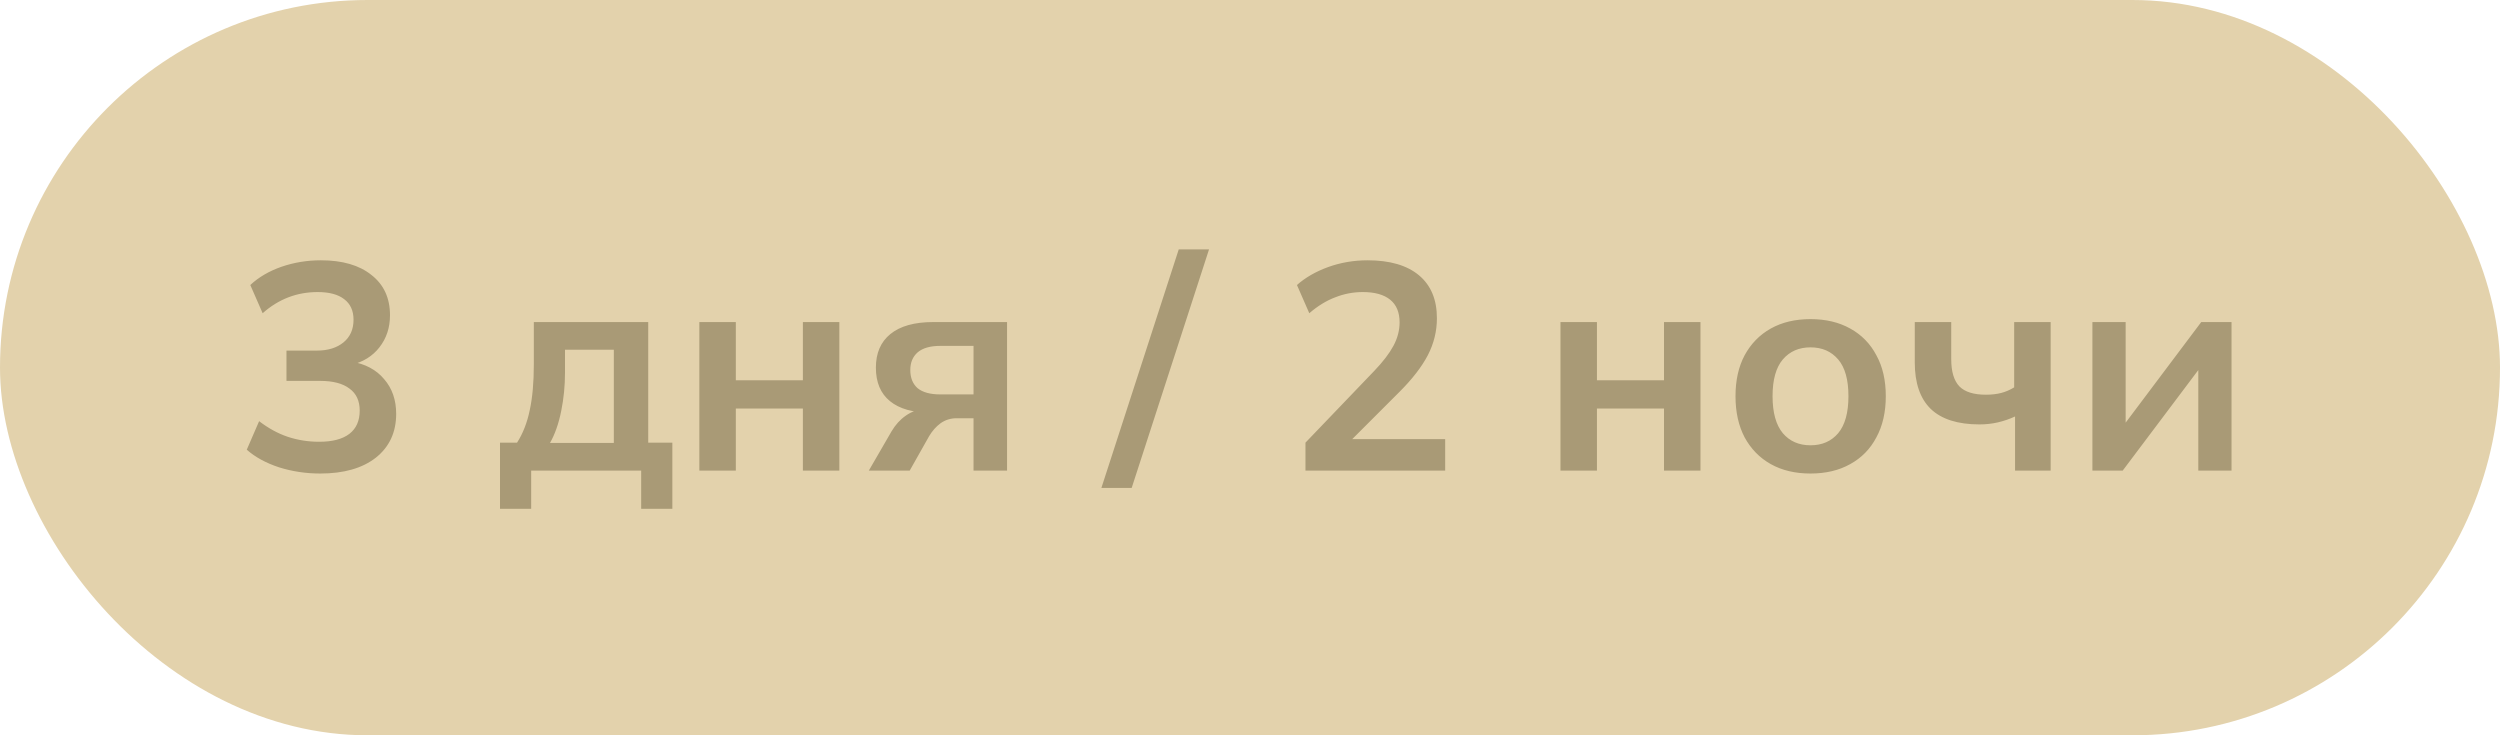
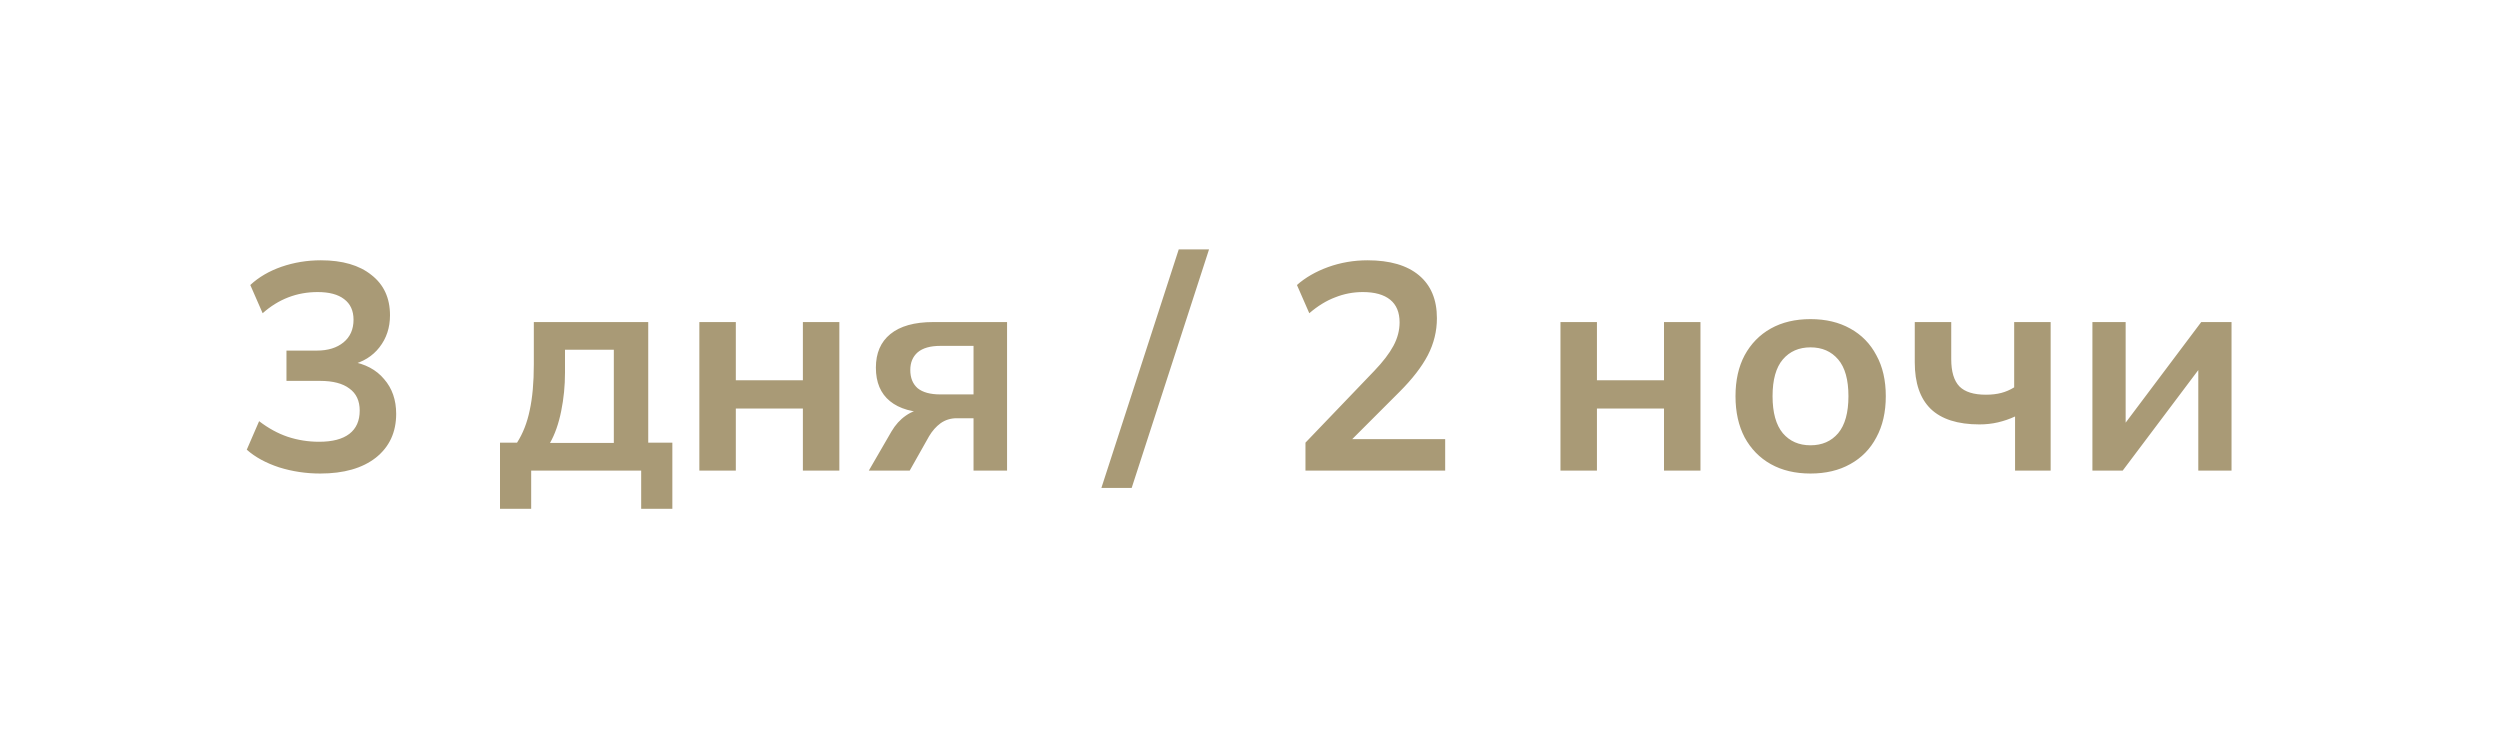
<svg xmlns="http://www.w3.org/2000/svg" width="85" height="25" viewBox="0 0 85 25" fill="none">
-   <rect width="85" height="25" rx="12.5" fill="#E3D2AC" />
  <path d="M10.89 16.1C10.403 16.1 9.937 16.03 9.49 15.89C9.043 15.743 8.677 15.543 8.39 15.29L8.81 14.32C9.123 14.56 9.447 14.737 9.78 14.85C10.12 14.963 10.477 15.02 10.85 15.02C11.303 15.02 11.647 14.93 11.88 14.75C12.113 14.57 12.23 14.307 12.23 13.96C12.23 13.627 12.113 13.377 11.88 13.21C11.653 13.037 11.32 12.95 10.88 12.95H9.74V11.92H10.77C11.15 11.92 11.453 11.827 11.68 11.64C11.907 11.453 12.02 11.197 12.02 10.87C12.02 10.563 11.913 10.33 11.7 10.17C11.493 10.01 11.193 9.93 10.8 9.93C10.093 9.93 9.47 10.17 8.93 10.65L8.51 9.69C8.797 9.423 9.15 9.217 9.57 9.07C9.997 8.923 10.443 8.85 10.91 8.85C11.643 8.85 12.217 9.017 12.63 9.35C13.05 9.677 13.26 10.133 13.26 10.72C13.26 11.14 13.14 11.503 12.9 11.81C12.667 12.11 12.343 12.31 11.93 12.41V12.29C12.417 12.37 12.793 12.57 13.06 12.89C13.333 13.203 13.47 13.597 13.47 14.07C13.47 14.697 13.24 15.193 12.78 15.56C12.32 15.92 11.69 16.1 10.89 16.1ZM17 17.3V15.05H17.58C17.78 14.737 17.924 14.37 18.01 13.95C18.104 13.523 18.15 13.003 18.15 12.39V10.95H22.04V15.05H22.86V17.3H21.8V16H18.06V17.3H17ZM18.7 15.06H20.87V11.89H19.21V12.67C19.21 13.117 19.167 13.553 19.08 13.98C18.994 14.407 18.867 14.767 18.7 15.06ZM23.778 16V10.95H25.018V12.93H27.298V10.95H28.538V16H27.298V13.89H25.018V16H23.778ZM29.54 16L30.31 14.67C30.443 14.443 30.607 14.263 30.8 14.13C31 13.99 31.207 13.92 31.42 13.92H31.64L31.63 14.03C31.037 14.03 30.58 13.9 30.26 13.64C29.94 13.38 29.78 13 29.78 12.5C29.78 12.007 29.943 11.627 30.27 11.36C30.603 11.087 31.09 10.95 31.73 10.95H34.24V16H33.1V14.22H32.53C32.323 14.22 32.14 14.277 31.98 14.39C31.827 14.503 31.697 14.65 31.59 14.83L30.93 16H29.54ZM31.97 13.41H33.1V11.76H31.97C31.63 11.76 31.373 11.833 31.2 11.98C31.033 12.127 30.95 12.327 30.95 12.58C30.95 12.847 31.033 13.053 31.2 13.2C31.373 13.34 31.63 13.41 31.97 13.41ZM38.477 16.59H37.447L40.077 8.48H41.107L38.477 16.59ZM44.386 16V15.05L46.725 12.61C47.019 12.303 47.236 12.02 47.376 11.76C47.516 11.5 47.586 11.233 47.586 10.96C47.586 10.62 47.479 10.363 47.266 10.19C47.052 10.017 46.742 9.93 46.336 9.93C46.009 9.93 45.696 9.99 45.395 10.11C45.096 10.223 44.802 10.403 44.516 10.65L44.096 9.69C44.382 9.437 44.736 9.233 45.156 9.08C45.582 8.927 46.029 8.85 46.495 8.85C47.255 8.85 47.839 9.02 48.245 9.36C48.652 9.7 48.855 10.187 48.855 10.82C48.855 11.26 48.752 11.68 48.545 12.08C48.339 12.473 48.019 12.887 47.586 13.32L45.636 15.27V14.93H49.136V16H44.386ZM53.056 16V10.95H54.296V12.93H56.576V10.95H57.816V16H56.576V13.89H54.296V16H53.056ZM61.557 16.1C61.037 16.1 60.587 15.993 60.207 15.78C59.827 15.567 59.531 15.263 59.317 14.87C59.111 14.477 59.007 14.01 59.007 13.47C59.007 12.93 59.111 12.467 59.317 12.08C59.531 11.687 59.827 11.383 60.207 11.17C60.587 10.957 61.037 10.85 61.557 10.85C62.077 10.85 62.527 10.957 62.907 11.17C63.294 11.383 63.591 11.687 63.797 12.08C64.011 12.467 64.117 12.93 64.117 13.47C64.117 14.01 64.011 14.477 63.797 14.87C63.591 15.263 63.294 15.567 62.907 15.78C62.527 15.993 62.077 16.1 61.557 16.1ZM61.557 15.14C61.951 15.14 62.264 15.003 62.497 14.73C62.731 14.45 62.847 14.03 62.847 13.47C62.847 12.91 62.731 12.493 62.497 12.22C62.264 11.947 61.951 11.81 61.557 11.81C61.164 11.81 60.851 11.947 60.617 12.22C60.384 12.493 60.267 12.91 60.267 13.47C60.267 14.03 60.384 14.45 60.617 14.73C60.851 15.003 61.164 15.14 61.557 15.14ZM68.512 16V14.16C68.325 14.247 68.132 14.313 67.932 14.36C67.732 14.407 67.522 14.43 67.302 14.43C66.562 14.43 66.008 14.253 65.642 13.9C65.282 13.547 65.102 13.02 65.102 12.32V10.95H66.342V12.21C66.342 12.637 66.435 12.947 66.622 13.14C66.808 13.327 67.109 13.42 67.522 13.42C67.715 13.42 67.888 13.4 68.042 13.36C68.195 13.32 68.342 13.257 68.482 13.17V10.95H69.722V16H68.512ZM71.142 16V10.95H72.272V14.77H71.972L74.842 10.95H75.872V16H74.742V12.17H75.052L72.172 16H71.142Z" fill="#A99A76" />
</svg>